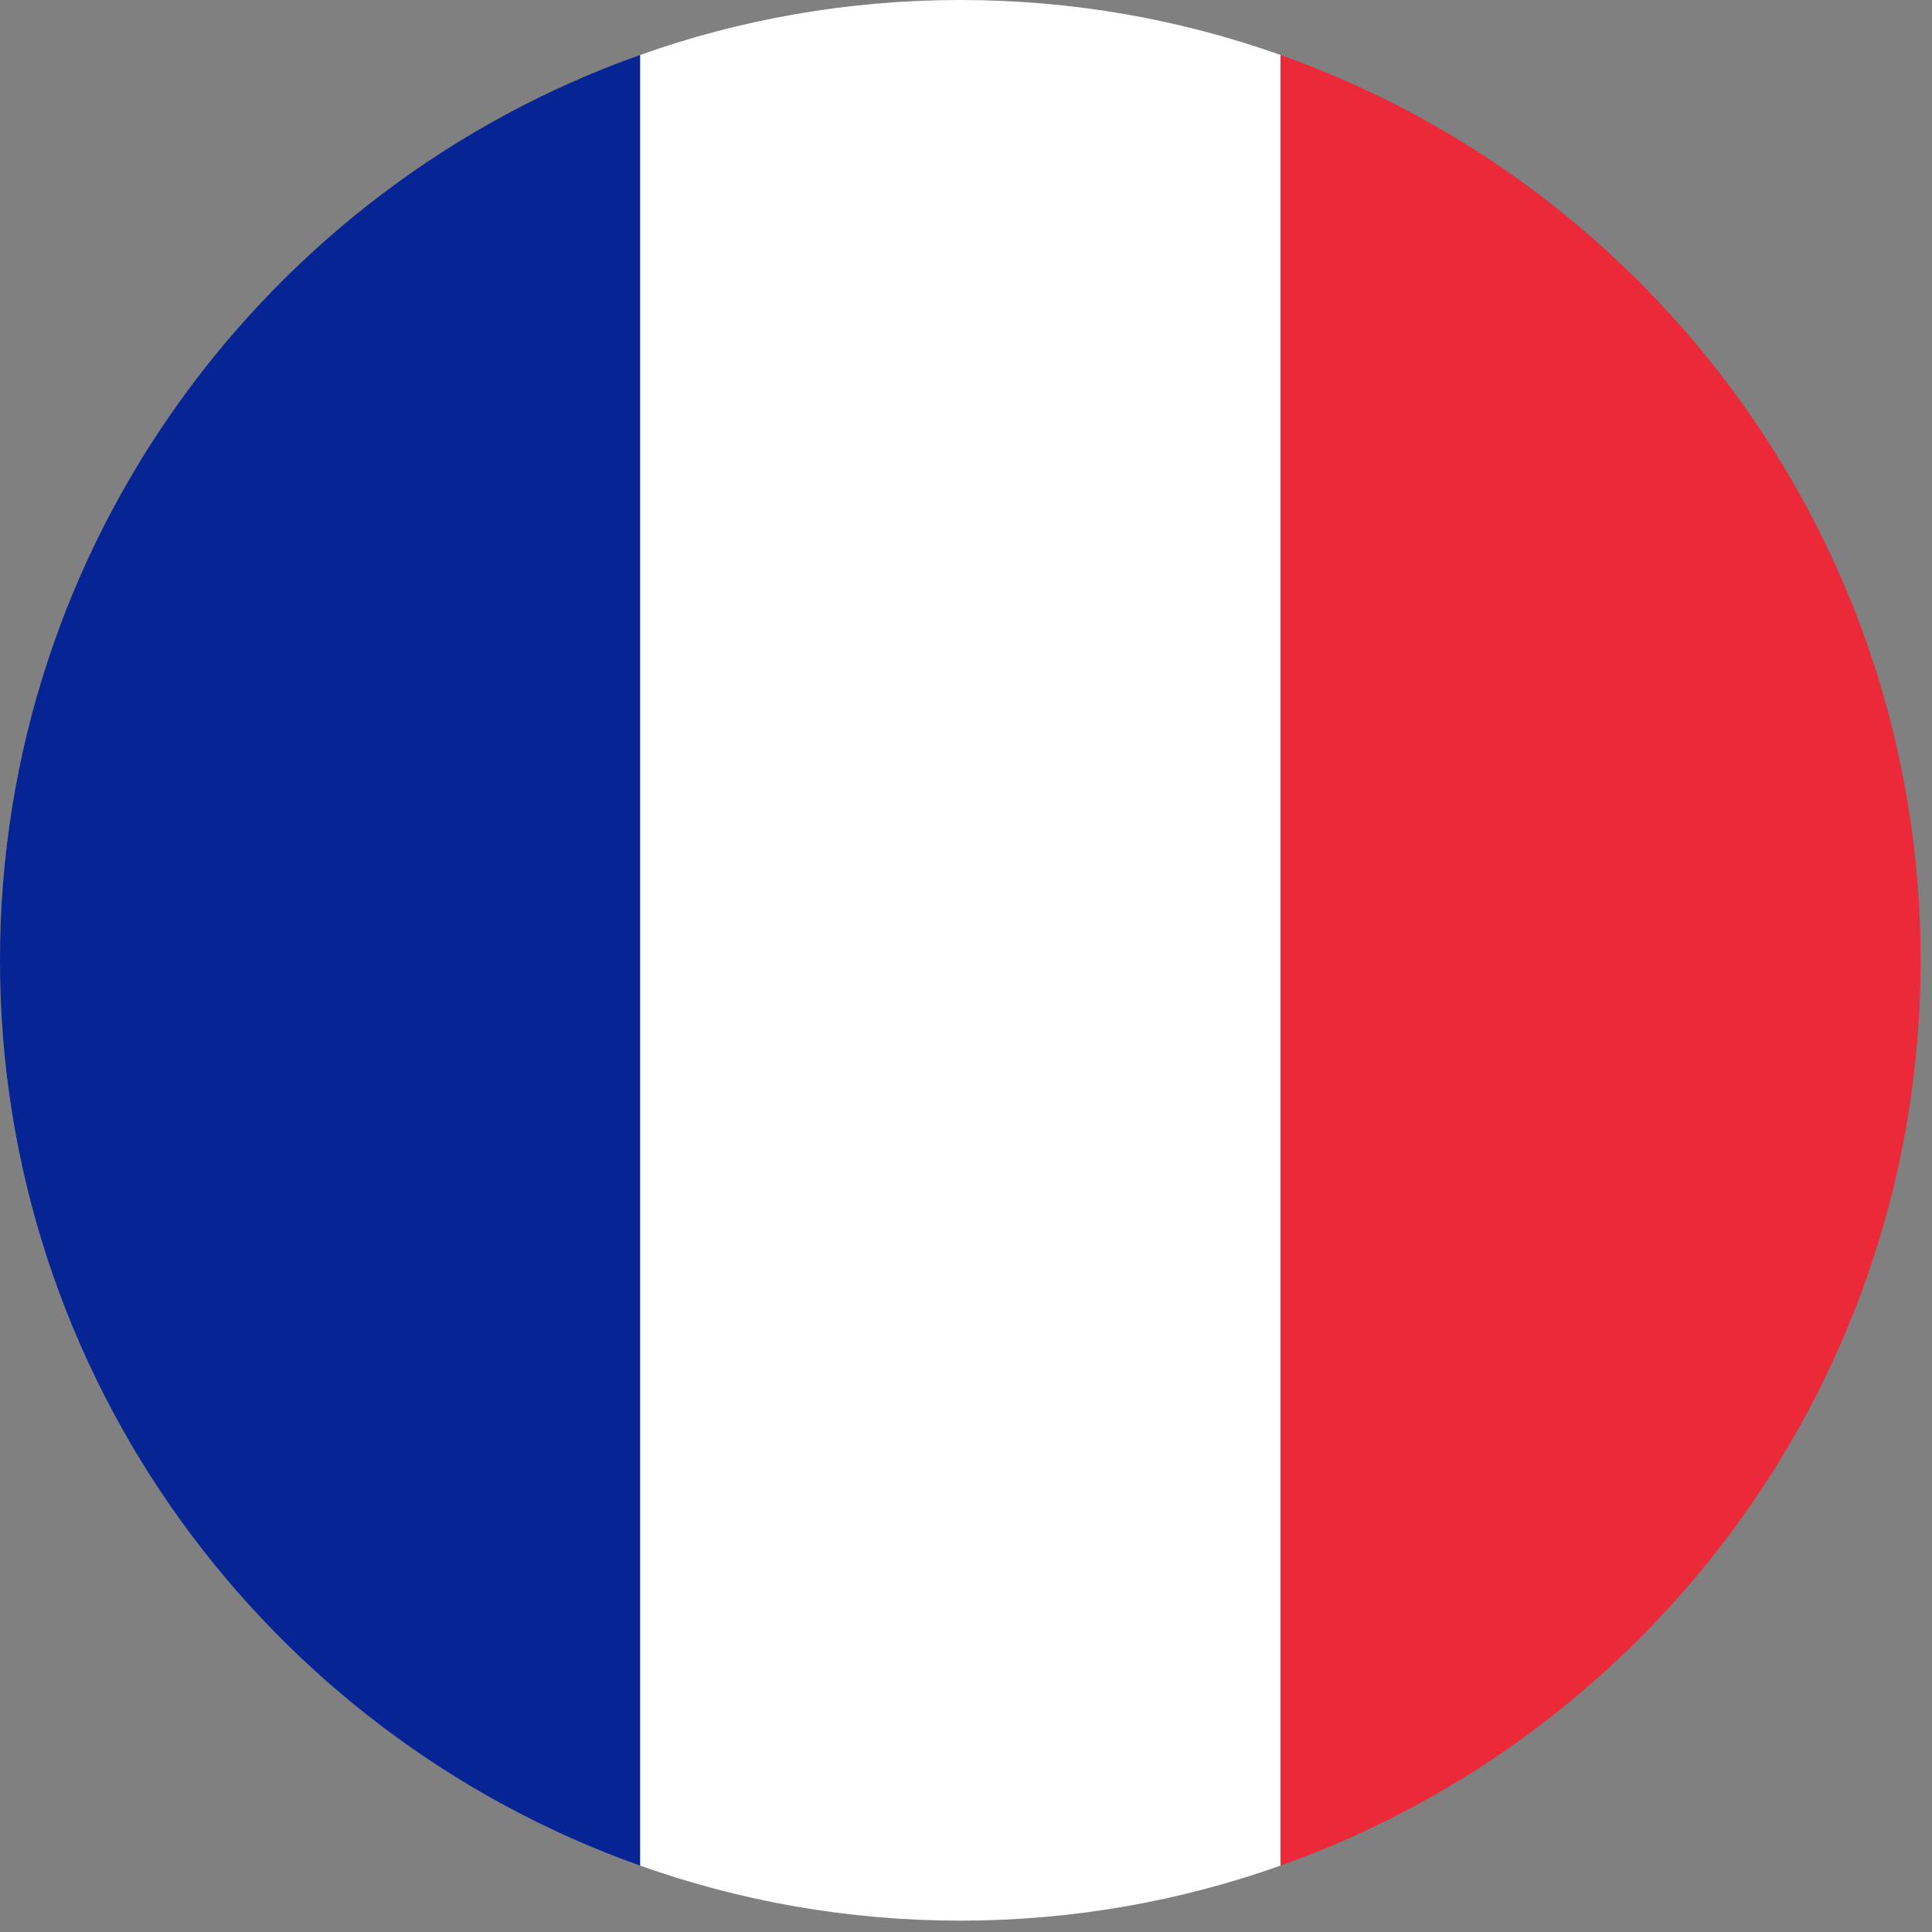
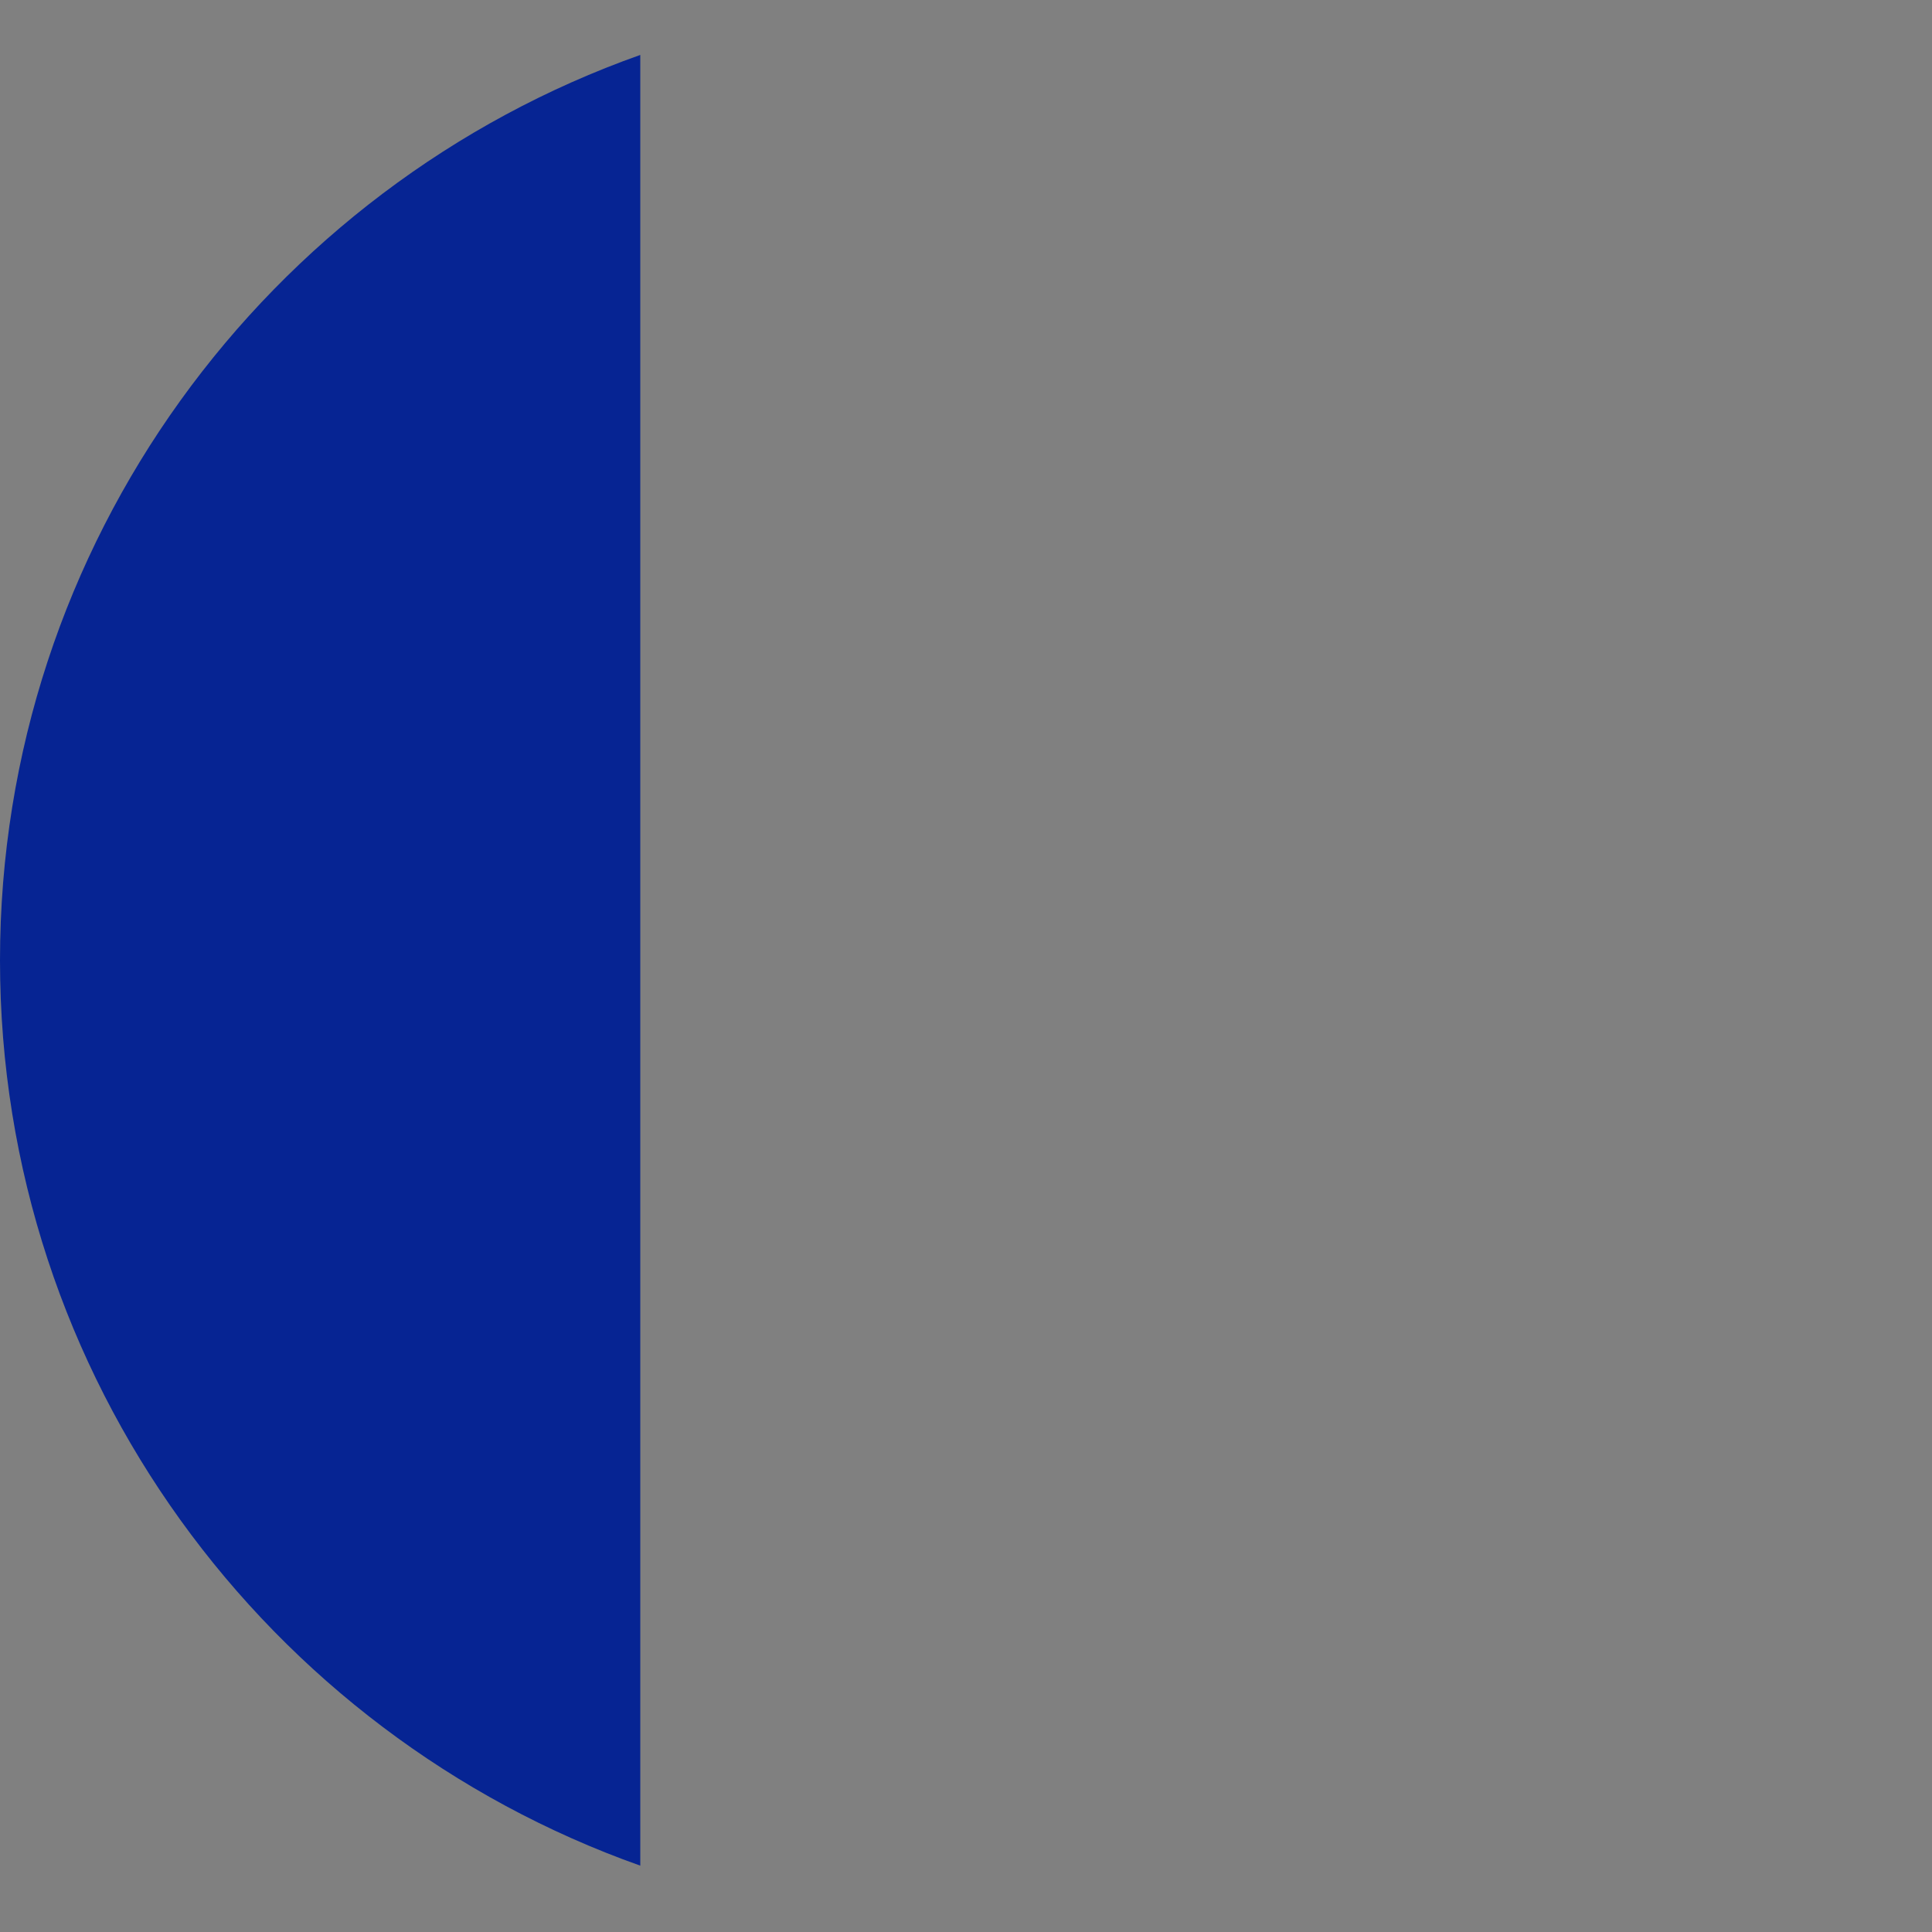
<svg xmlns="http://www.w3.org/2000/svg" width="32px" height="32px" viewBox="0 0 32 32" version="1.1">
  <rect x="0" y="0" width="32" height="32" fill="#808080" stroke="none" />
  <title>France</title>
  <g id="France" stroke="none" stroke-width="1" fill="none" fill-rule="evenodd">
    <g id="Group-28">
      <path d="M3.09796633e-14,15.906 C3.09796633e-14,22.818 4.431,28.713 10.605,30.901 L10.605,0.91 C4.431,3.096 3.09796633e-14,8.994 3.09796633e-14,15.906" id="Fill-3844" fill="#062493" />
-       <path d="M31.812,15.906 C31.812,8.994 27.378,3.096 21.207,0.91 L21.207,30.901 C27.378,28.713 31.812,22.818 31.812,15.906" id="Fill-3845" fill="#EC2938" />
-       <path d="M15.906,0 C14.045,0 12.26,0.32 10.604,0.91 L10.604,30.901 C12.26,31.49 14.045,31.812 15.906,31.812 C17.763,31.812 19.548,31.49 21.208,30.901 L21.208,0.91 C19.548,0.32 17.763,0 15.906,0" id="Fill-3846" fill="#FFFFFF" />
    </g>
  </g>
</svg>